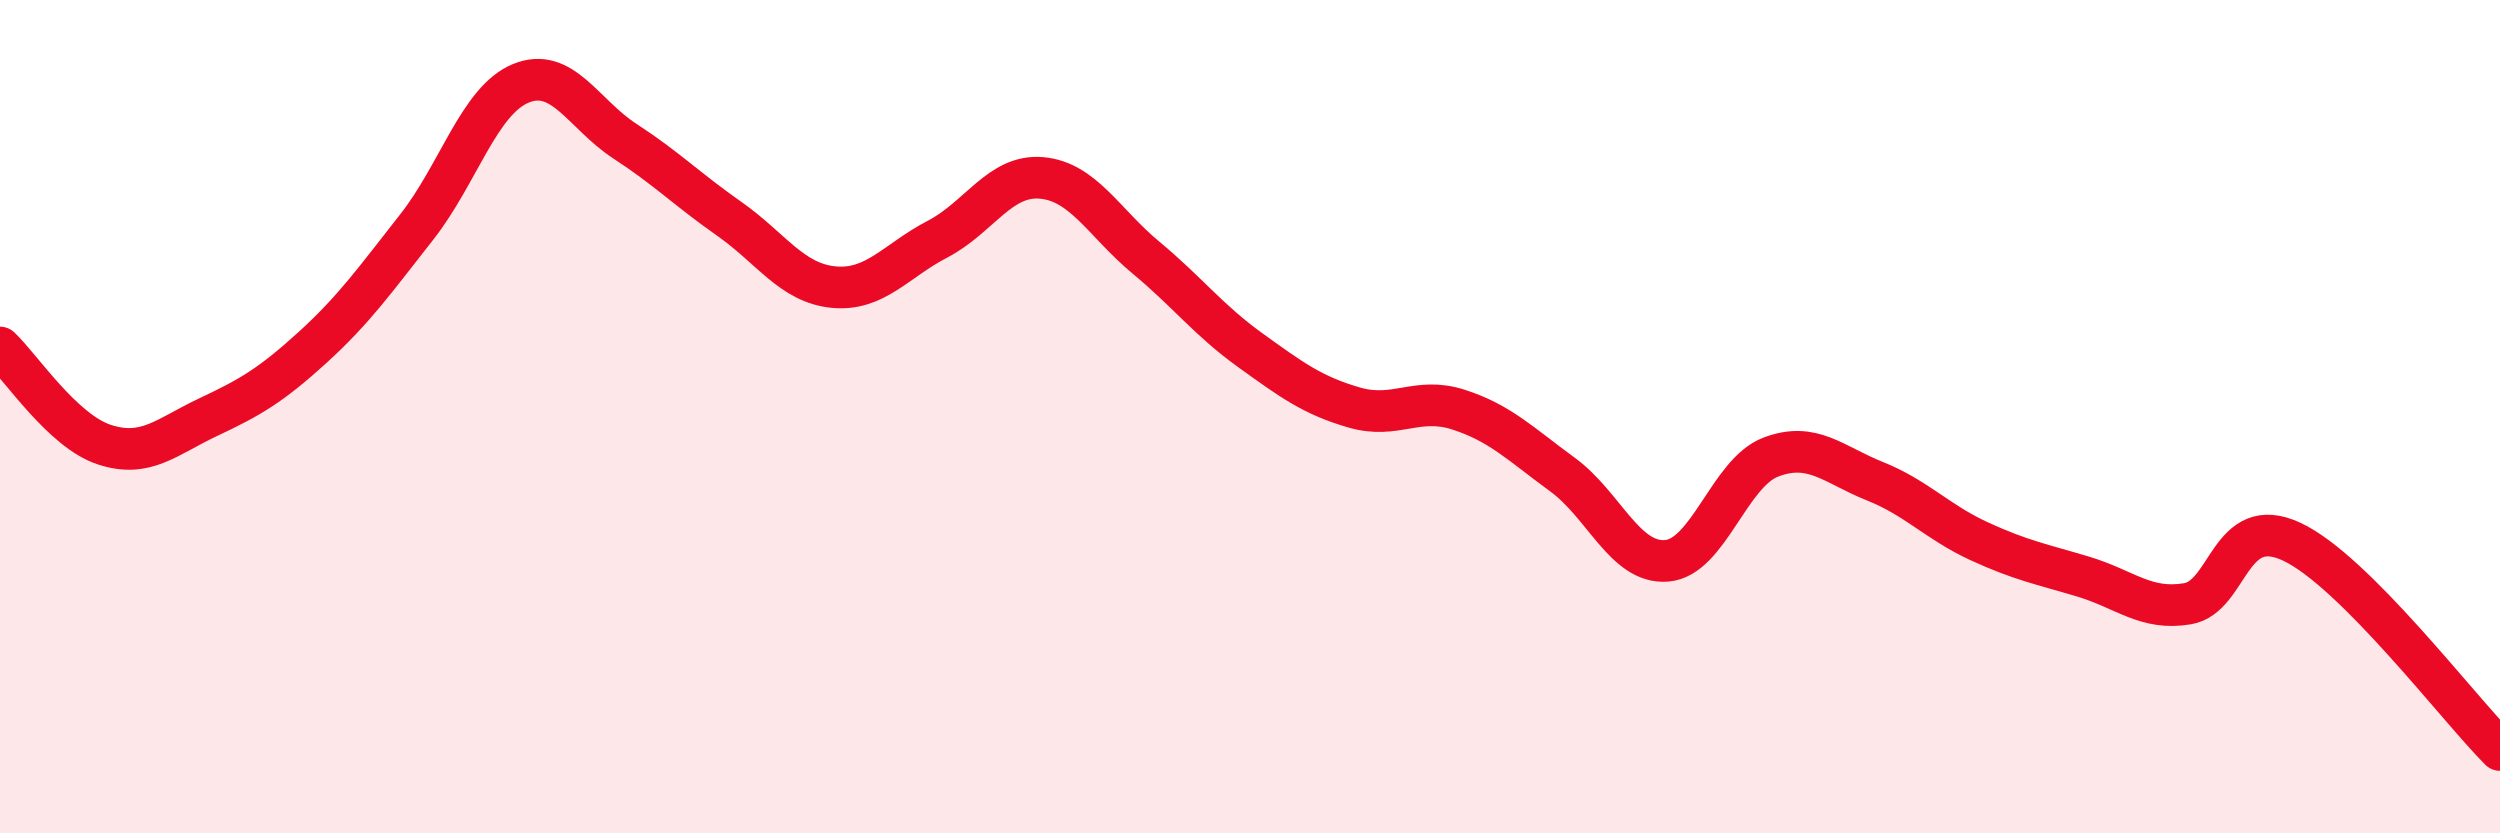
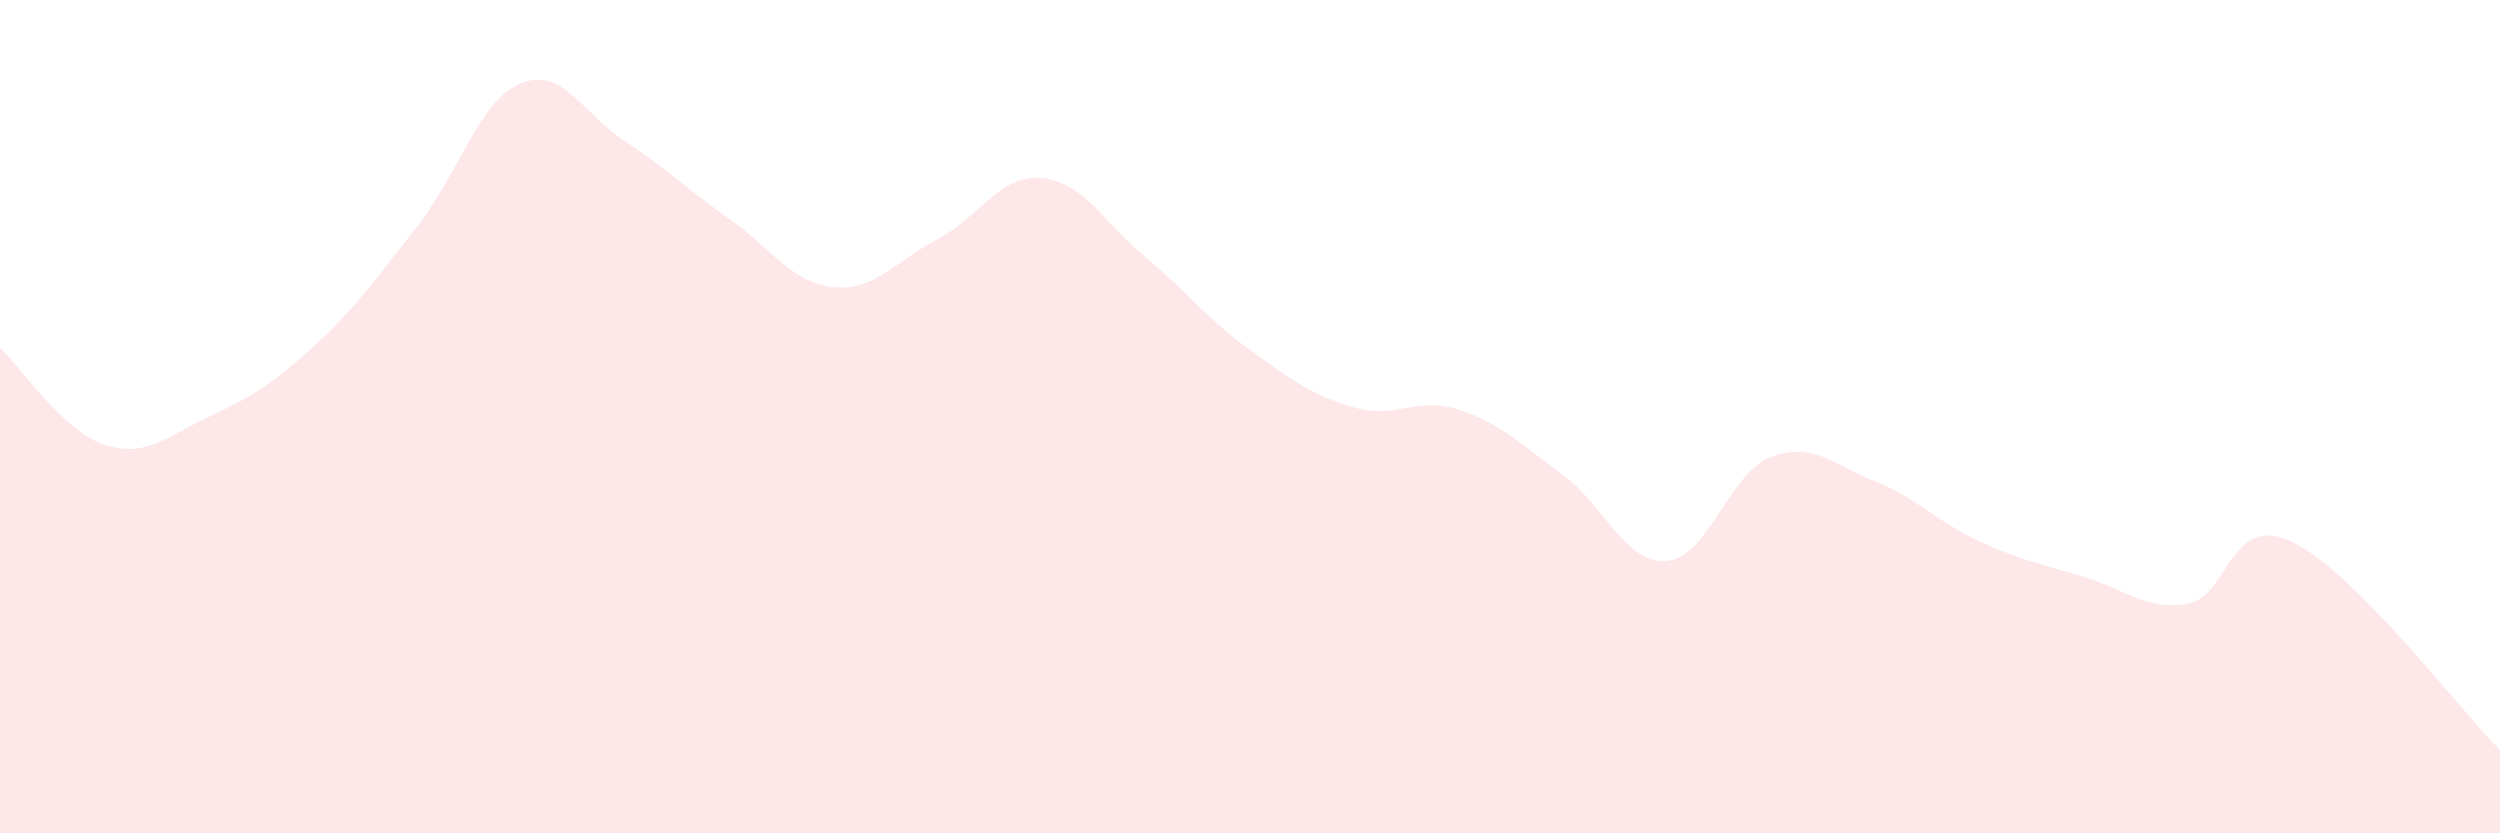
<svg xmlns="http://www.w3.org/2000/svg" width="60" height="20" viewBox="0 0 60 20">
  <path d="M 0,8.34 C 0.5,8.81 1.5,10.34 2.5,10.67 C 3.5,11 4,10.48 5,10.01 C 6,9.54 6.5,9.25 7.5,8.34 C 8.5,7.43 9,6.72 10,5.45 C 11,4.18 11.5,2.41 12.5,2 C 13.5,1.59 14,2.74 15,3.39 C 16,4.04 16.5,4.55 17.5,5.25 C 18.5,5.95 19,6.79 20,6.89 C 21,6.99 21.5,6.26 22.5,5.74 C 23.5,5.22 24,4.18 25,4.27 C 26,4.36 26.5,5.35 27.5,6.18 C 28.5,7.01 29,7.68 30,8.4 C 31,9.12 31.5,9.49 32.5,9.78 C 33.5,10.07 34,9.51 35,9.83 C 36,10.15 36.5,10.66 37.5,11.39 C 38.5,12.12 39,13.54 40,13.46 C 41,13.38 41.5,11.35 42.5,10.97 C 43.5,10.59 44,11.15 45,11.55 C 46,11.95 46.5,12.53 47.5,12.99 C 48.5,13.45 49,13.54 50,13.84 C 51,14.14 51.5,14.66 52.5,14.49 C 53.5,14.32 53.5,12.3 55,13 C 56.5,13.7 59,17 60,18L60 20L0 20Z" fill="#EB0A25" opacity="0.1" stroke-linecap="round" stroke-linejoin="round" />
-   <path d="M 0,8.34 C 0.5,8.81 1.5,10.34 2.5,10.67 C 3.5,11 4,10.48 5,10.01 C 6,9.54 6.5,9.25 7.5,8.34 C 8.5,7.43 9,6.72 10,5.45 C 11,4.18 11.5,2.41 12.5,2 C 13.5,1.59 14,2.74 15,3.39 C 16,4.04 16.5,4.55 17.5,5.25 C 18.5,5.95 19,6.79 20,6.89 C 21,6.99 21.5,6.26 22.5,5.74 C 23.5,5.22 24,4.18 25,4.27 C 26,4.36 26.5,5.35 27.5,6.18 C 28.5,7.01 29,7.68 30,8.4 C 31,9.12 31.5,9.49 32.5,9.78 C 33.5,10.07 34,9.51 35,9.83 C 36,10.15 36.5,10.66 37.5,11.39 C 38.5,12.12 39,13.54 40,13.46 C 41,13.38 41.5,11.35 42.5,10.97 C 43.5,10.59 44,11.15 45,11.55 C 46,11.95 46.5,12.53 47.5,12.99 C 48.5,13.45 49,13.54 50,13.84 C 51,14.14 51.5,14.66 52.5,14.49 C 53.5,14.32 53.5,12.3 55,13 C 56.5,13.7 59,17 60,18" stroke="#EB0A25" stroke-width="1" fill="none" stroke-linecap="round" stroke-linejoin="round" />
</svg>